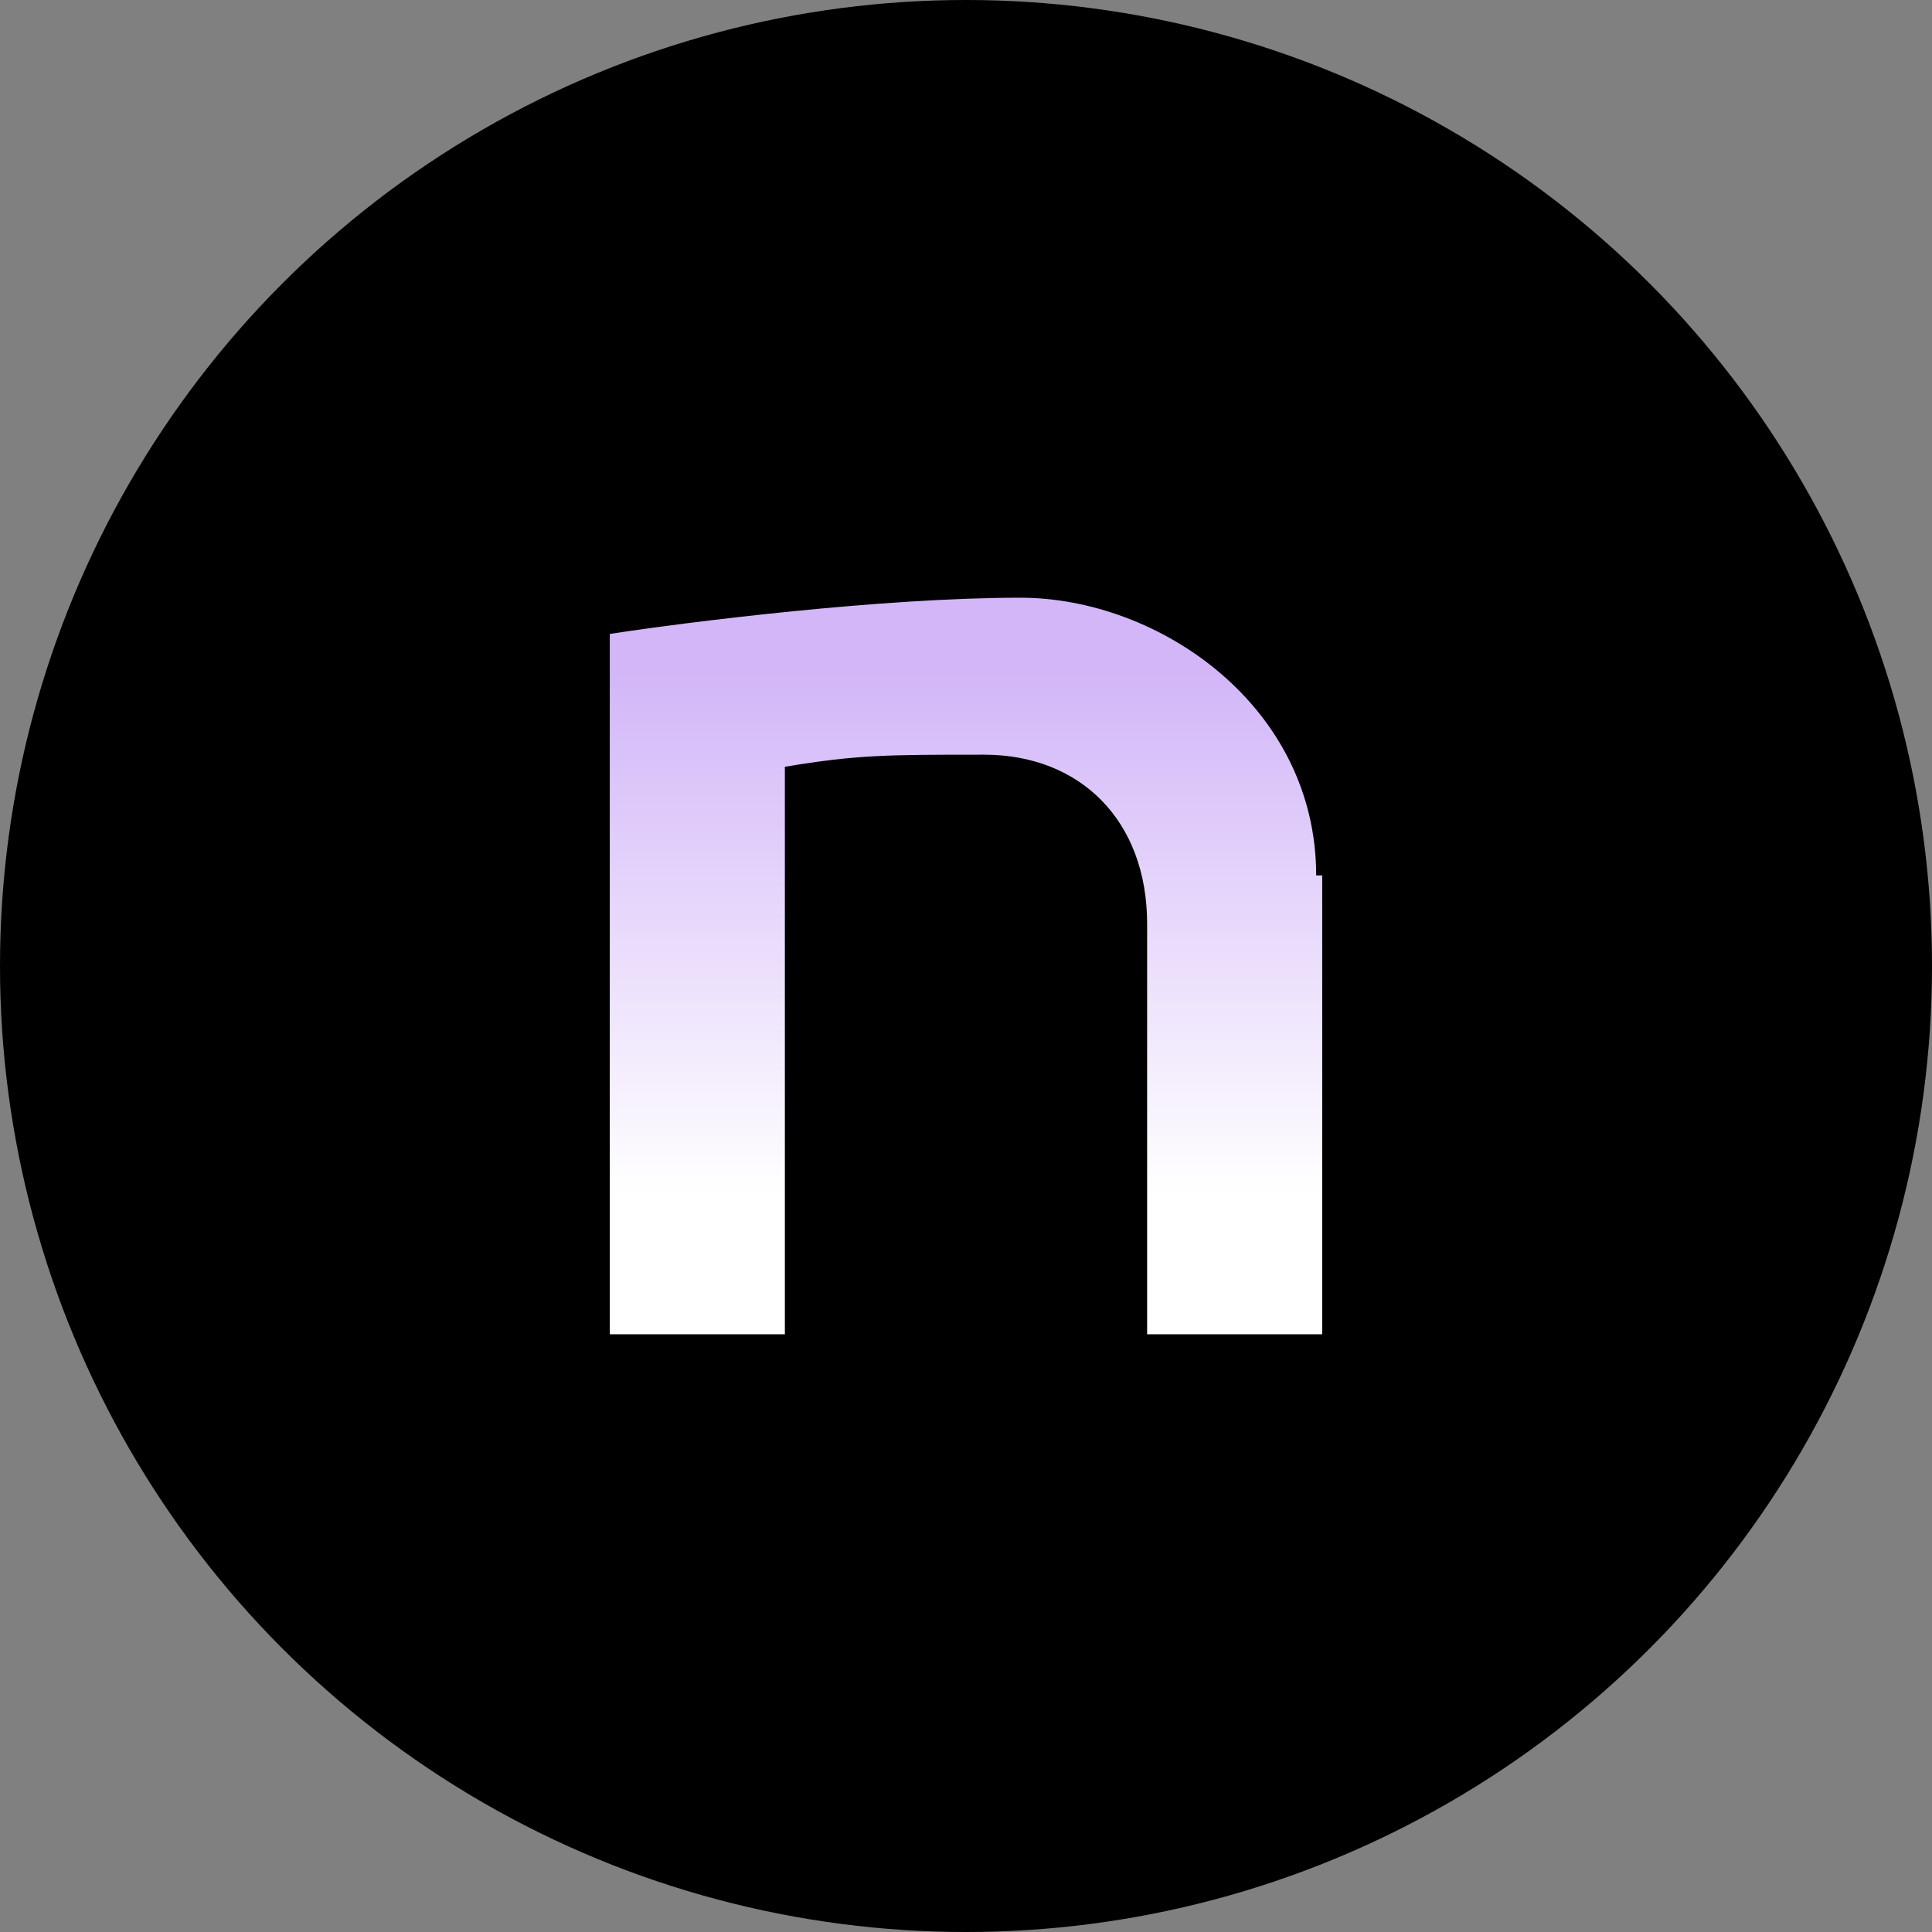
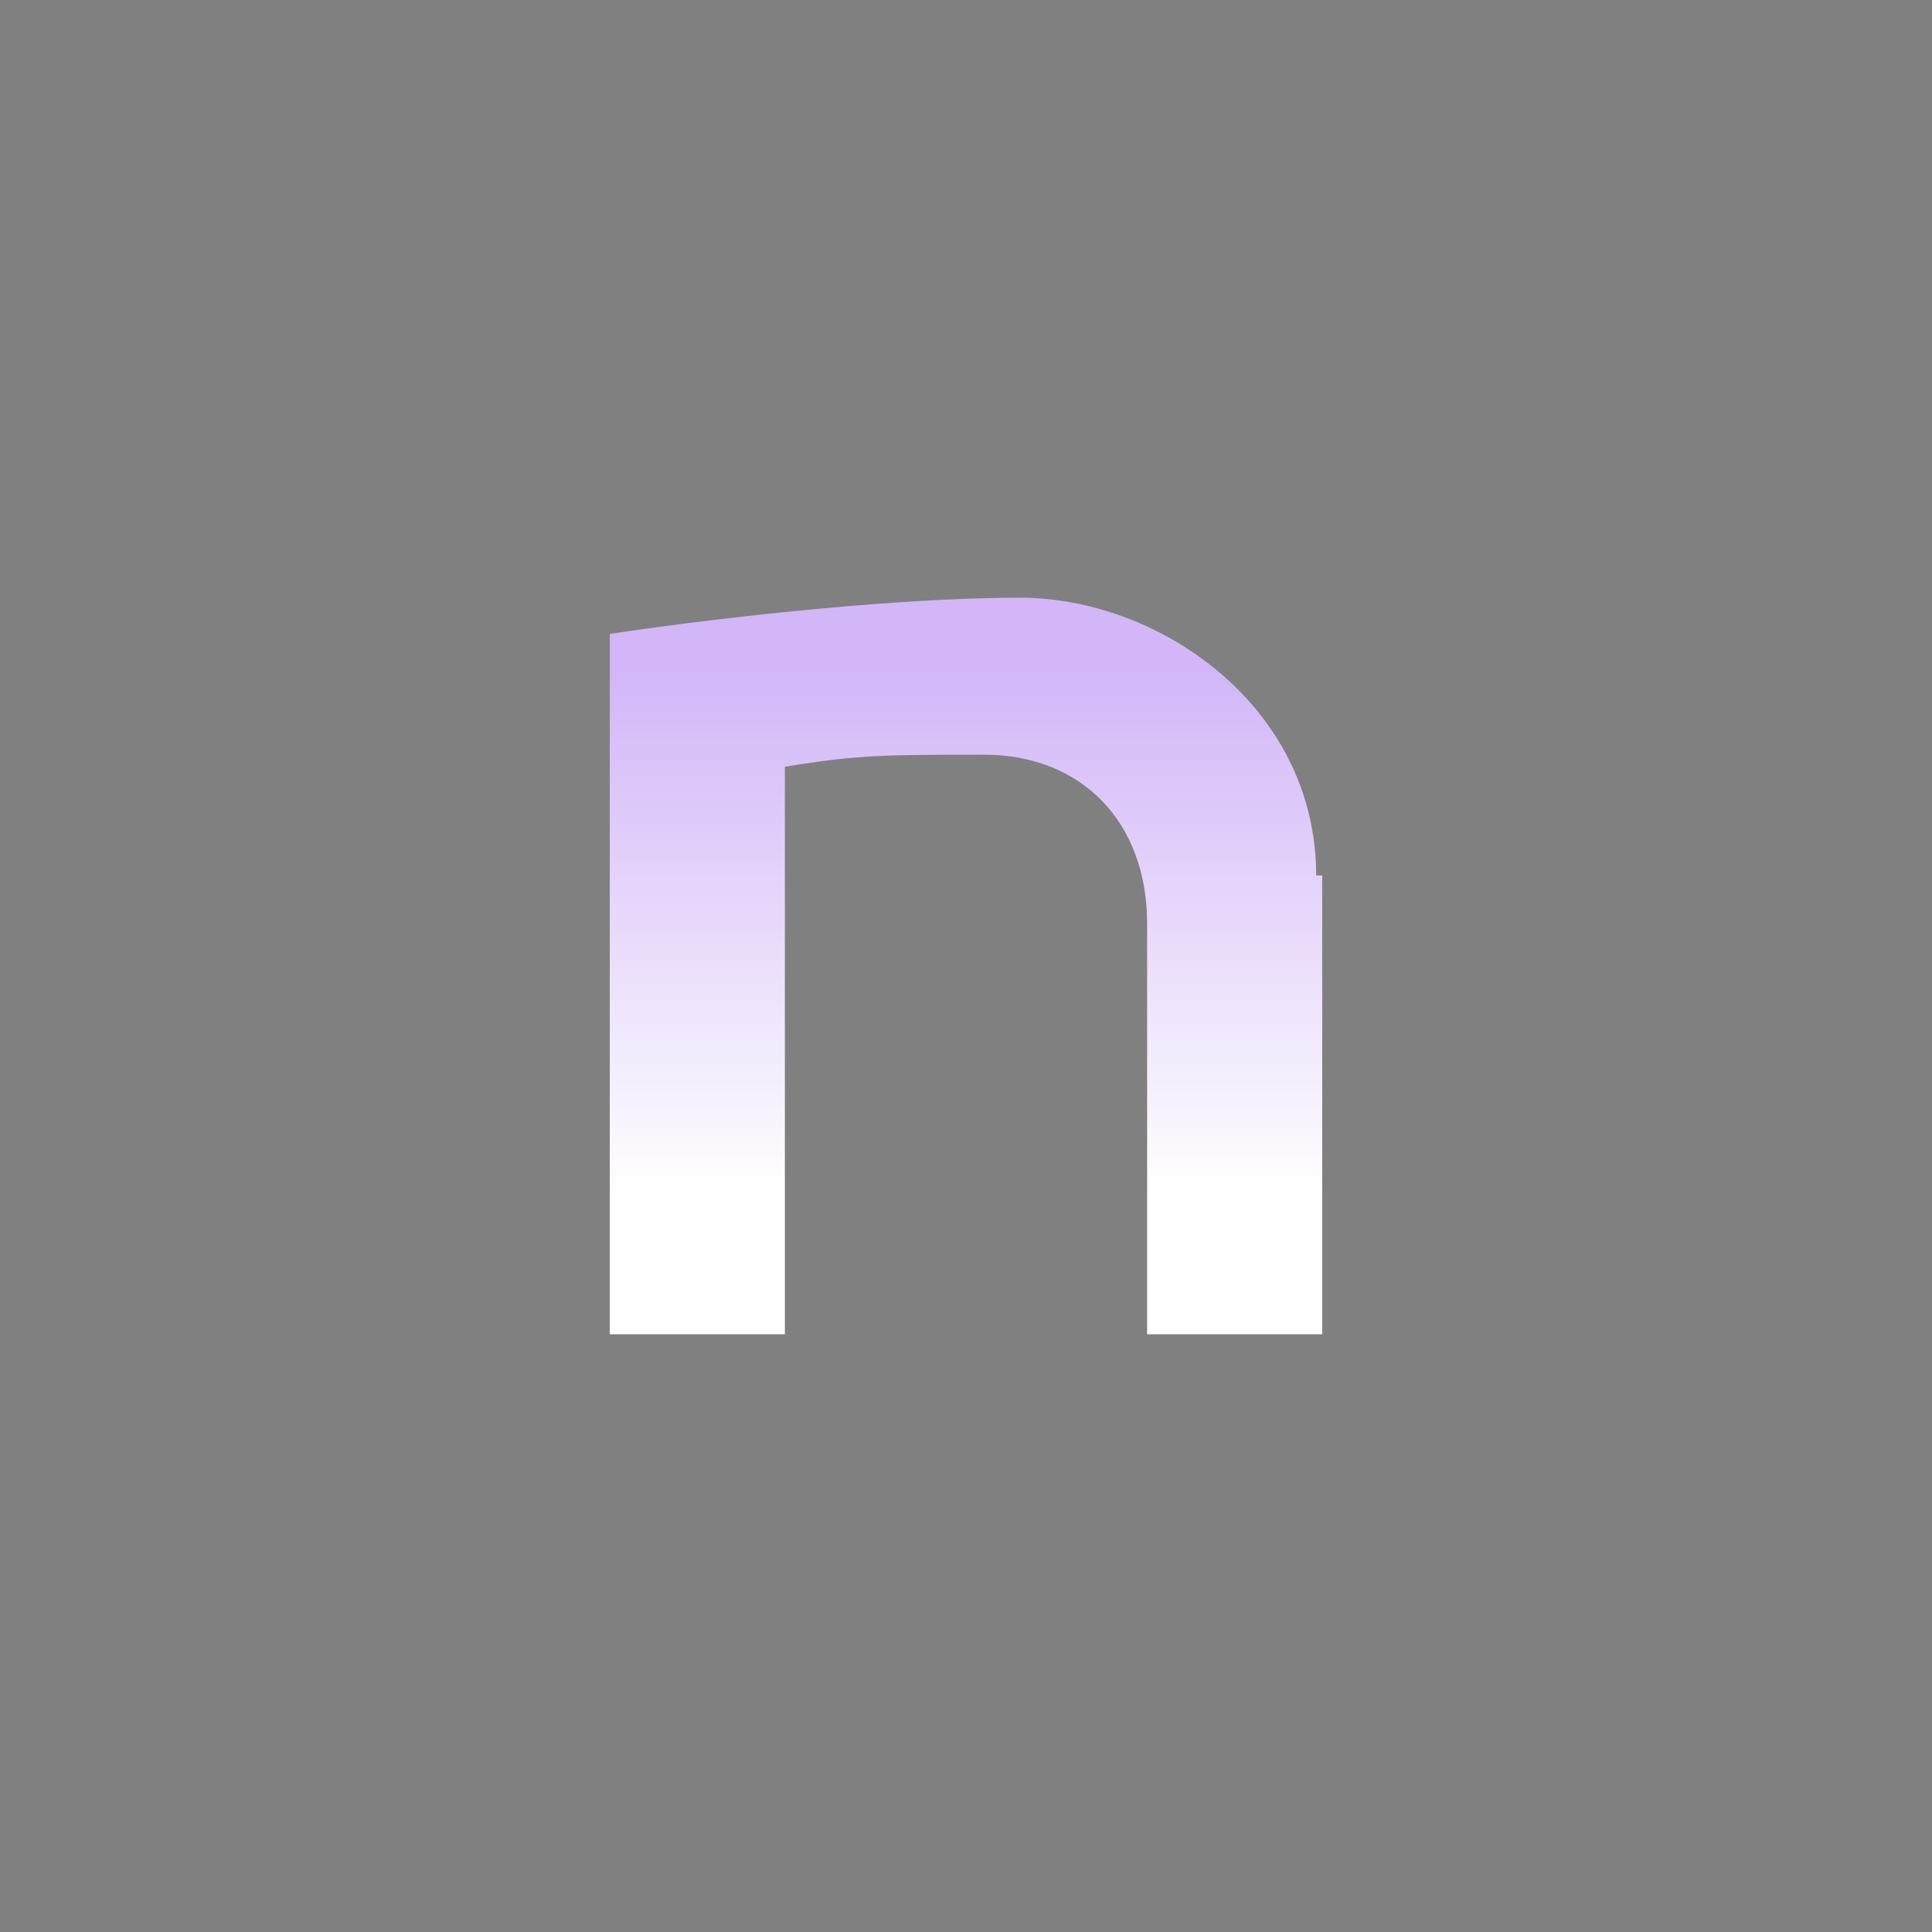
<svg xmlns="http://www.w3.org/2000/svg" id="a" width="32" height="32" version="1.1" viewBox="0 0 32 32">
  <rect x="0" y="0" width="32" height="32" fill="#808080" stroke="none" />
  <defs>
    <style>
      .st0 {
        fill: #fff;
      }

      .st1 {
        fill: url(#Gradiente_sem_nome_7);
      }
    </style>
    <linearGradient id="Gradiente_sem_nome_7" data-name="Gradiente sem nome 7" x1="16" y1="11.1" x2="16" y2="19.8" gradientUnits="userSpaceOnUse">
      <stop offset="0" stop-color="#d2b6f8" />
      <stop offset="1" stop-color="#fff" />
    </linearGradient>
  </defs>
  <path class="st0" d="M-70.6-150.1v35.7h-8.8v-2.8c-3.5,2.5-7.1,3.9-11.7,3.9-10.5,0-17.6-7.7-17.6-19.5,0-11.5,6.6-19.1,18.2-19.1s12.1.6,19.9,1.8h0ZM-100-132.6c0,7,3.9,11.8,10.1,11.8s6.8-1.1,10.5-3.9v-19.2c-3-.4-6.1-.6-9.8-.6-7.8,0-10.8,5.1-10.8,11.9Z" />
  <path class="st0" d="M-29.9-143.2c-4.2-.9-7.9-1.5-10.5-1.5-7.9,0-12.8,4.8-12.8,12s5,11.7,12.1,11.7,7.1-.6,11.4-1.7l1.2,7.1c-4.1,1.4-9,2.3-13.1,2.3-11.9,0-20.3-7.7-20.3-19.6s8.4-19.3,20.7-19.3,8.6.6,12.6,1.9c0,0-1.2,7.1-1.2,7.1Z" />
-   <path class="st0" d="M-21.3-162.7c0-3.5,2.6-5.9,5.9-5.9s5.9,2.5,5.9,5.9-2.7,5.8-5.9,5.8-5.9-2.5-5.9-5.8ZM-10.9-114.5h-8.8v-36.3h8.8v36.3h0Z" />
-   <path class="st0" d="M38.2-132.9c0,11.9-8.2,19.8-20.2,19.8s-20.3-7.9-20.3-19.8,8.2-19.5,20.3-19.5,20.2,7.8,20.2,19.5ZM29.3-132.9c0-6.9-4.5-11.4-11.3-11.4s-11.4,4.5-11.4,11.4,4.6,11.7,11.4,11.7,11.3-4.7,11.3-11.7Z" />
-   <path class="st0" d="M83.1-137.8v23.3h-8.8v-20.8c0-5.2-3.3-8.6-8.3-8.6s-6.6.2-10.1.6v28.8h-8.8v-35.7c3.9-.8,13.8-1.8,20.9-1.8s15.2,5.5,15.2,14.1h0Z" />
-   <path class="st0" d="M128.3-136c0,3.1,0,3.9-.5,6.7h-26.8c1.3,4.9,5.3,8.1,11.5,8.1s7.1-.7,13-2l1.2,7.2c-5.7,1.8-10.2,2.7-14.5,2.7-13.7,0-20.7-8.4-20.7-19.3s8.2-19.3,19.1-19.3,17.6,6.4,17.7,16h0ZM100.7-136h19.7c-.2-5.4-4.1-9-9.6-9s-9.3,3.5-10.1,9h0Z" />
  <path class="st0" d="M146.5-161.3v18.4h-5.6v-18.4h-8.1v-5.3h21.6v5.3h-8ZM173.6-142.9h-4.8l-5.4-12.4-.7,12.4h-5.3l1-23.7h5.4l7.5,16.6,7.1-16.6h5.2l1.5,23.7h-5.5l-.6-12.4-5.4,12.4h0Z" />
-   <circle cx="16" cy="16" r="16" />
  <path class="st1" d="M21.9,14.5v7.6h-2.9v-6.8c0-1.7-1.1-2.8-2.7-2.8s-2.1,0-3.3.2v9.4h-2.9v-11.6c1.3-.2,4.5-.6,6.8-.6s4.9,1.8,4.9,4.6Z" />
</svg>